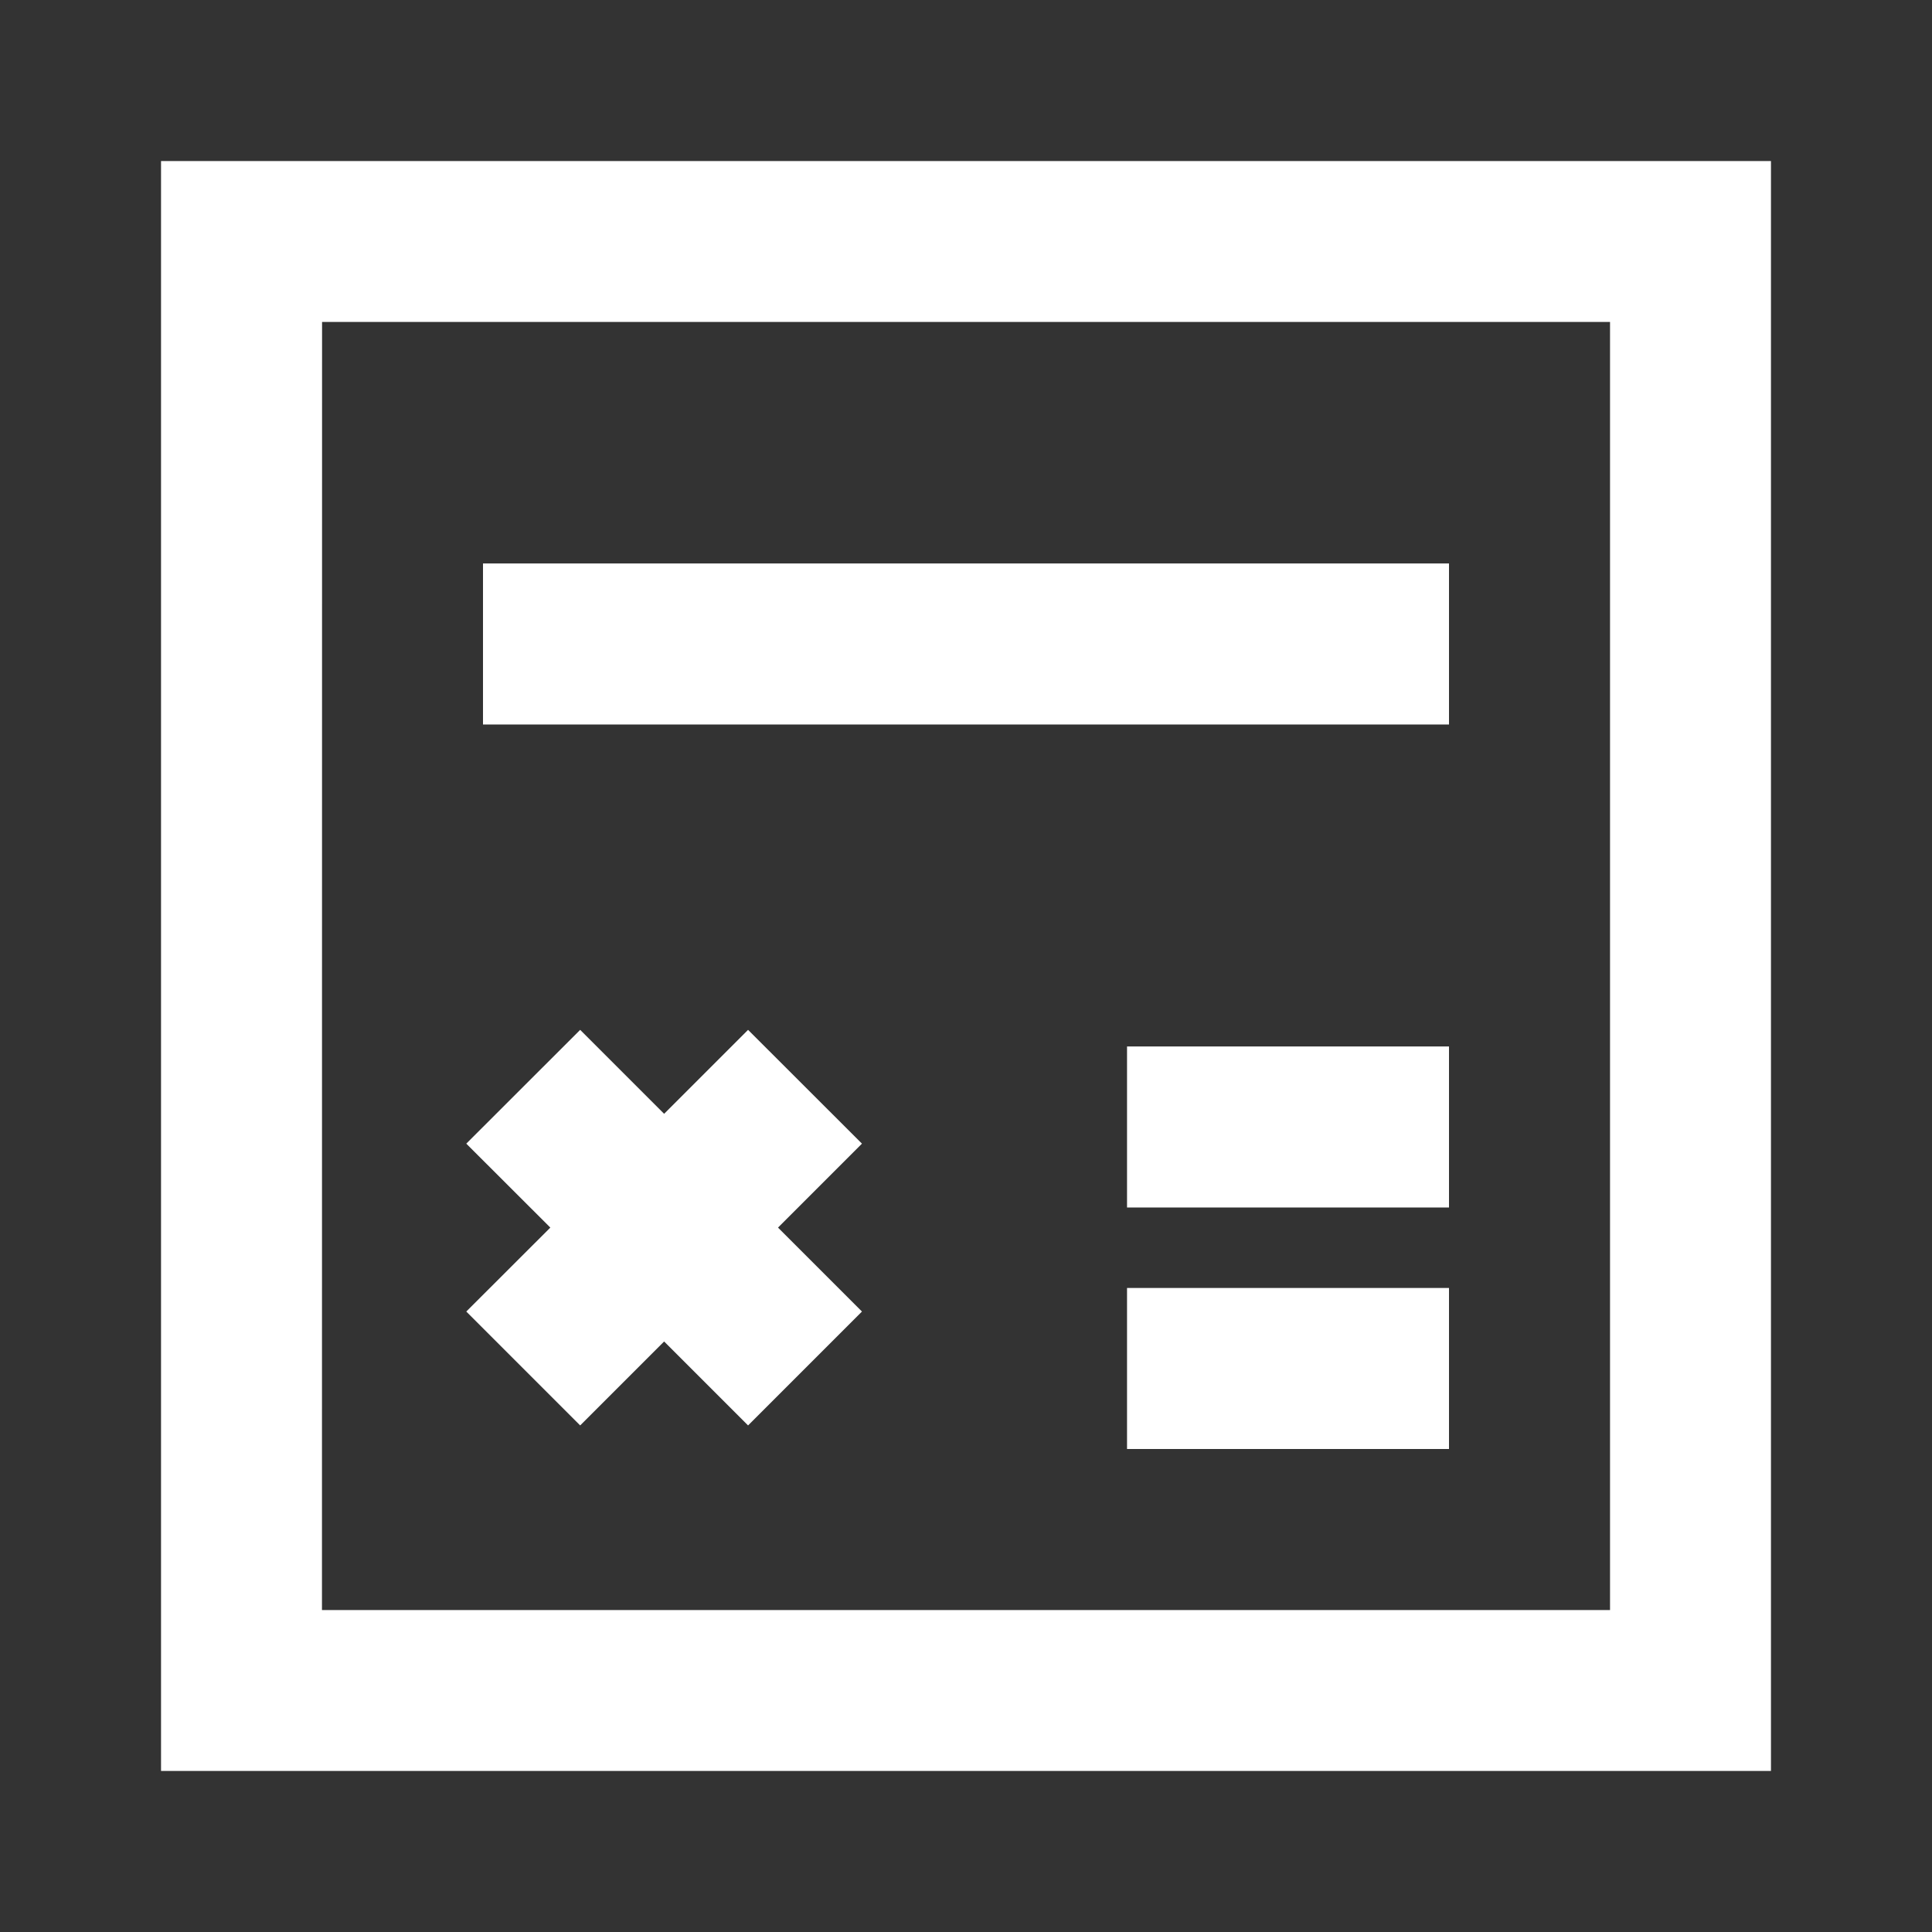
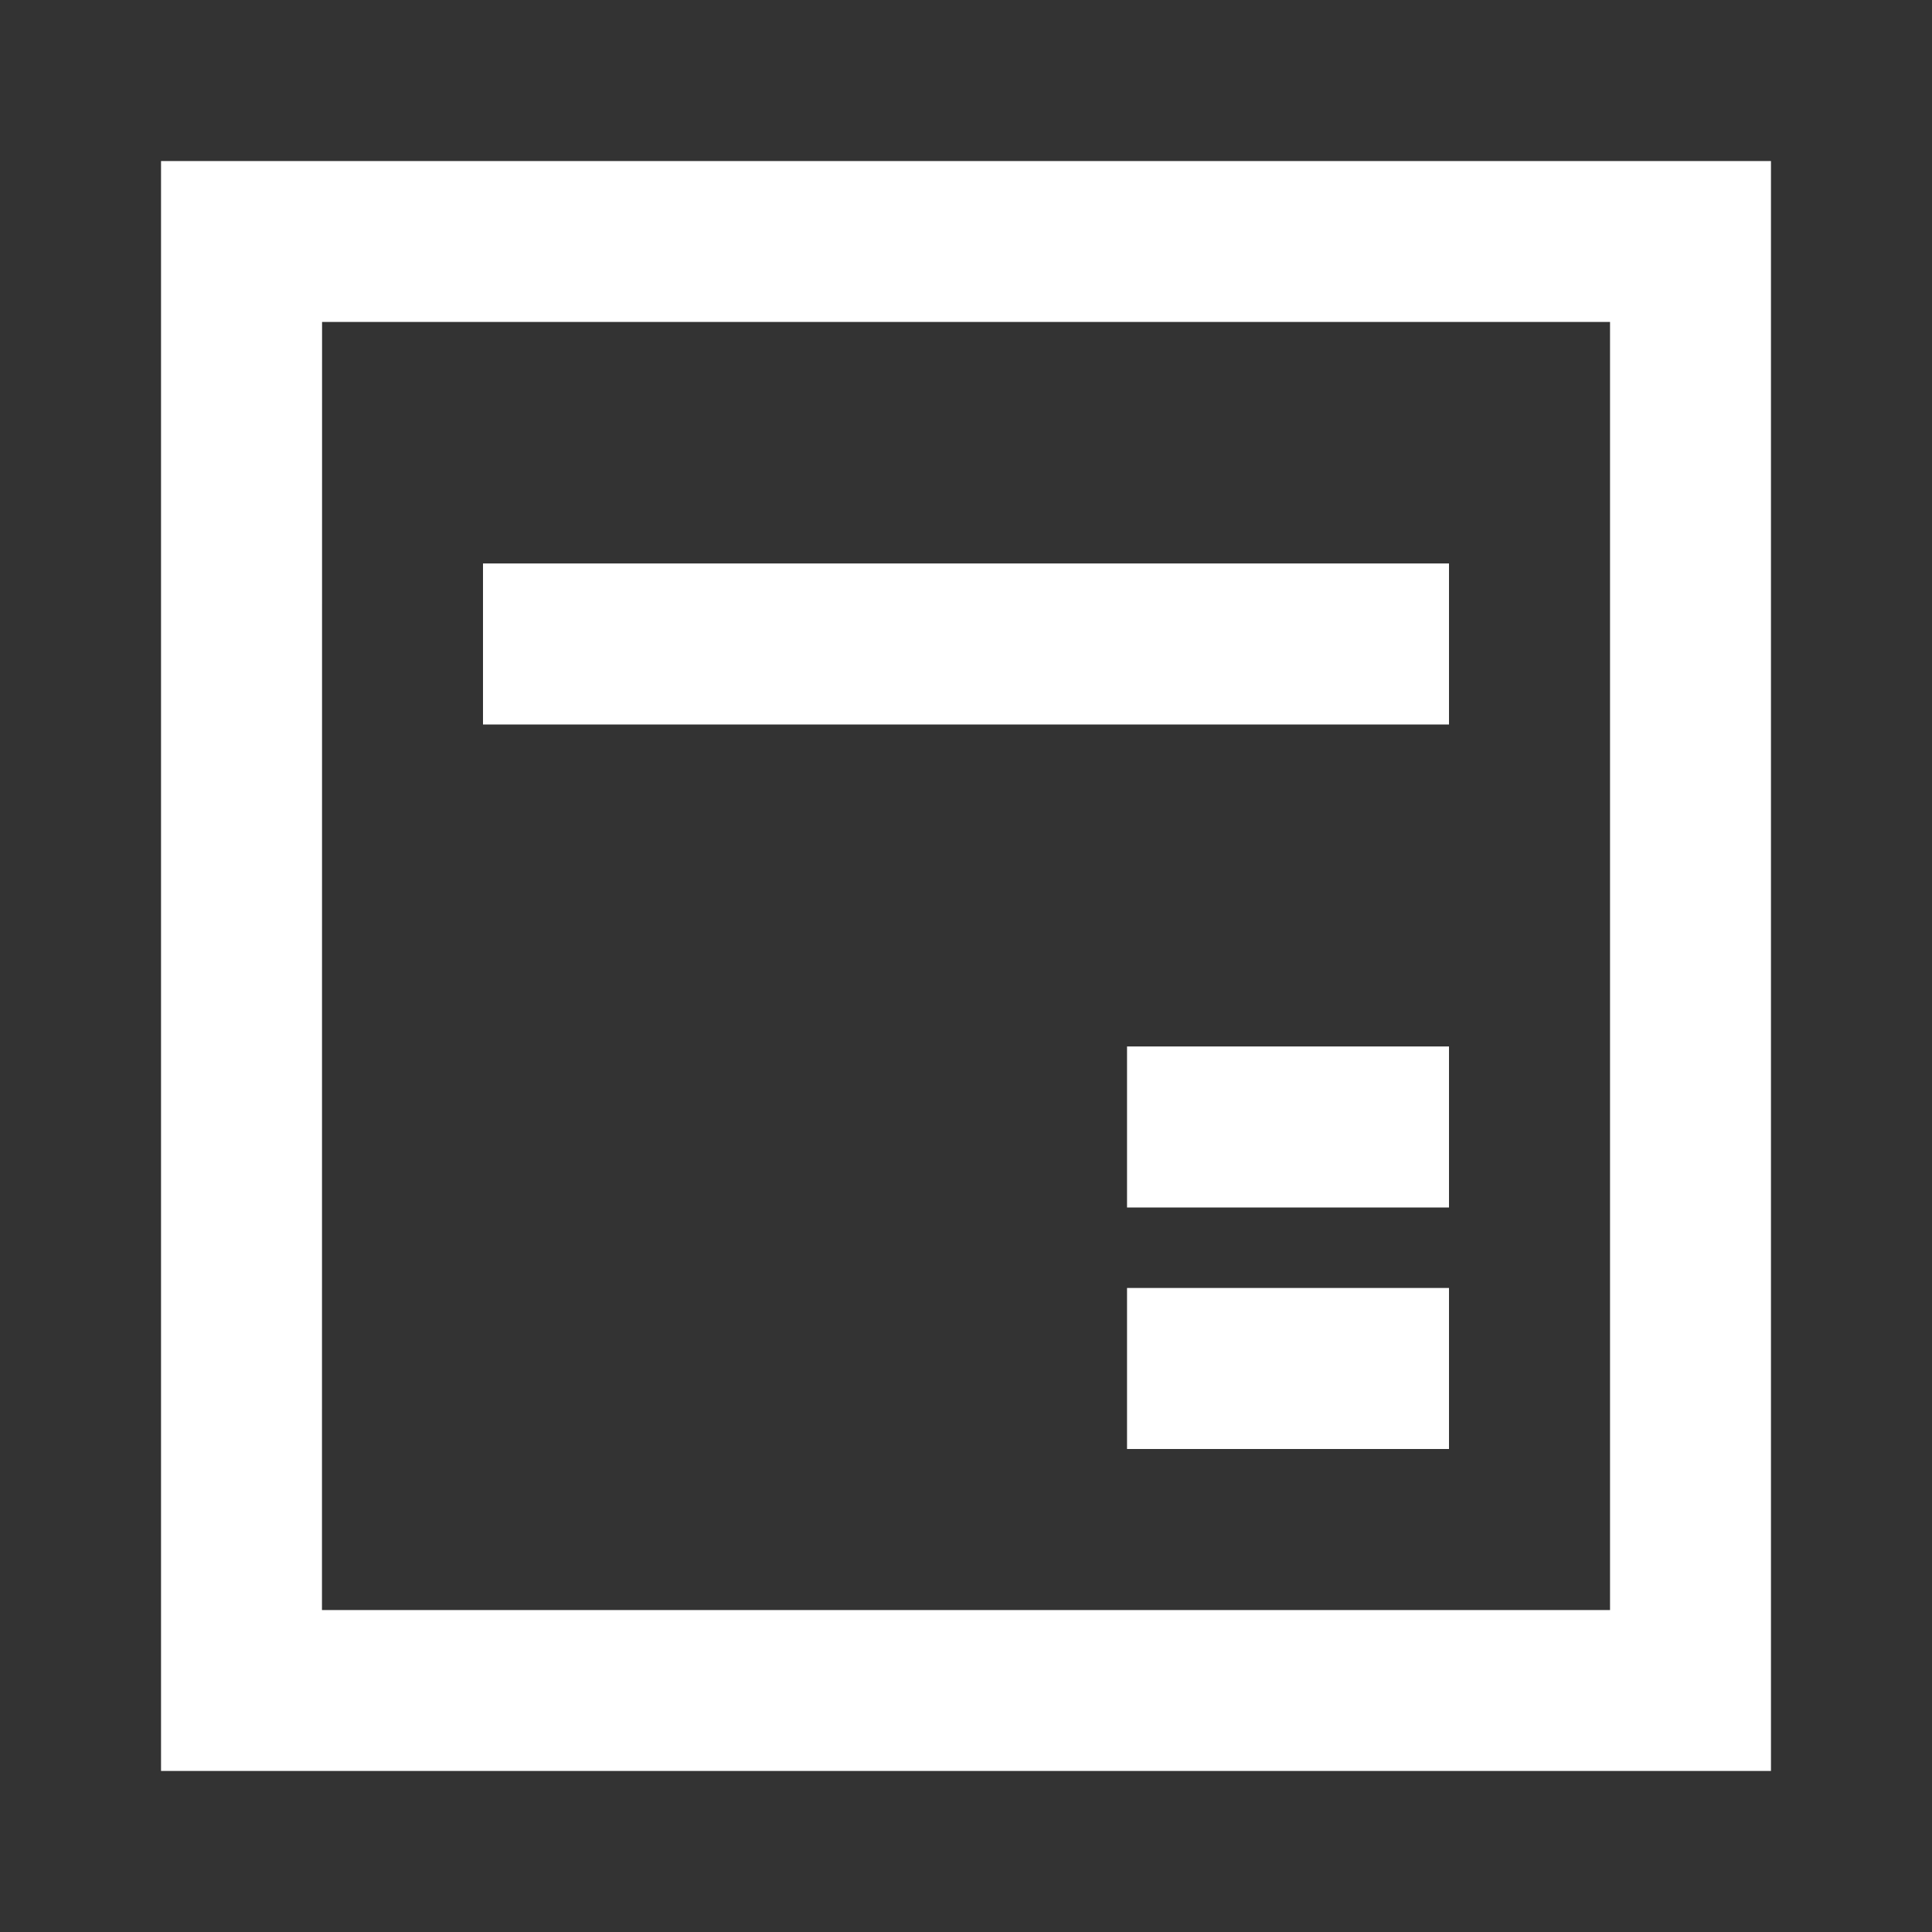
<svg xmlns="http://www.w3.org/2000/svg" width="20" height="20" viewBox="0 0 20 20" fill="none">
  <rect x="0" y="0" width="20" height="20" fill="#333333" stroke="none" />
  <path d="M15 5.833H5V7.5H15V5.833Z" fill="white" />
-   <path d="M5.697 12.708L4.827 11.839L6.006 10.661L6.875 11.53L7.744 10.661L8.923 11.839L8.054 12.708L8.923 13.577L7.744 14.756L6.875 13.887L6.006 14.756L4.827 13.577L5.697 12.708Z" fill="white" />
  <path d="M15 15H11.667V13.333H15V15Z" fill="white" />
  <path d="M11.667 12.5H15V10.833H11.667V12.5Z" fill="white" />
  <path d="M2.5 1.667L1.667 1.667L1.667 18.333H18.333V1.667L12.628 1.667C9.252 1.667 5.876 1.667 2.5 1.667ZM3.333 16.667L3.334 3.333C6.428 3.333 9.523 3.333 12.617 3.333L16.667 3.333V16.667H3.333Z" fill="white" />
</svg>